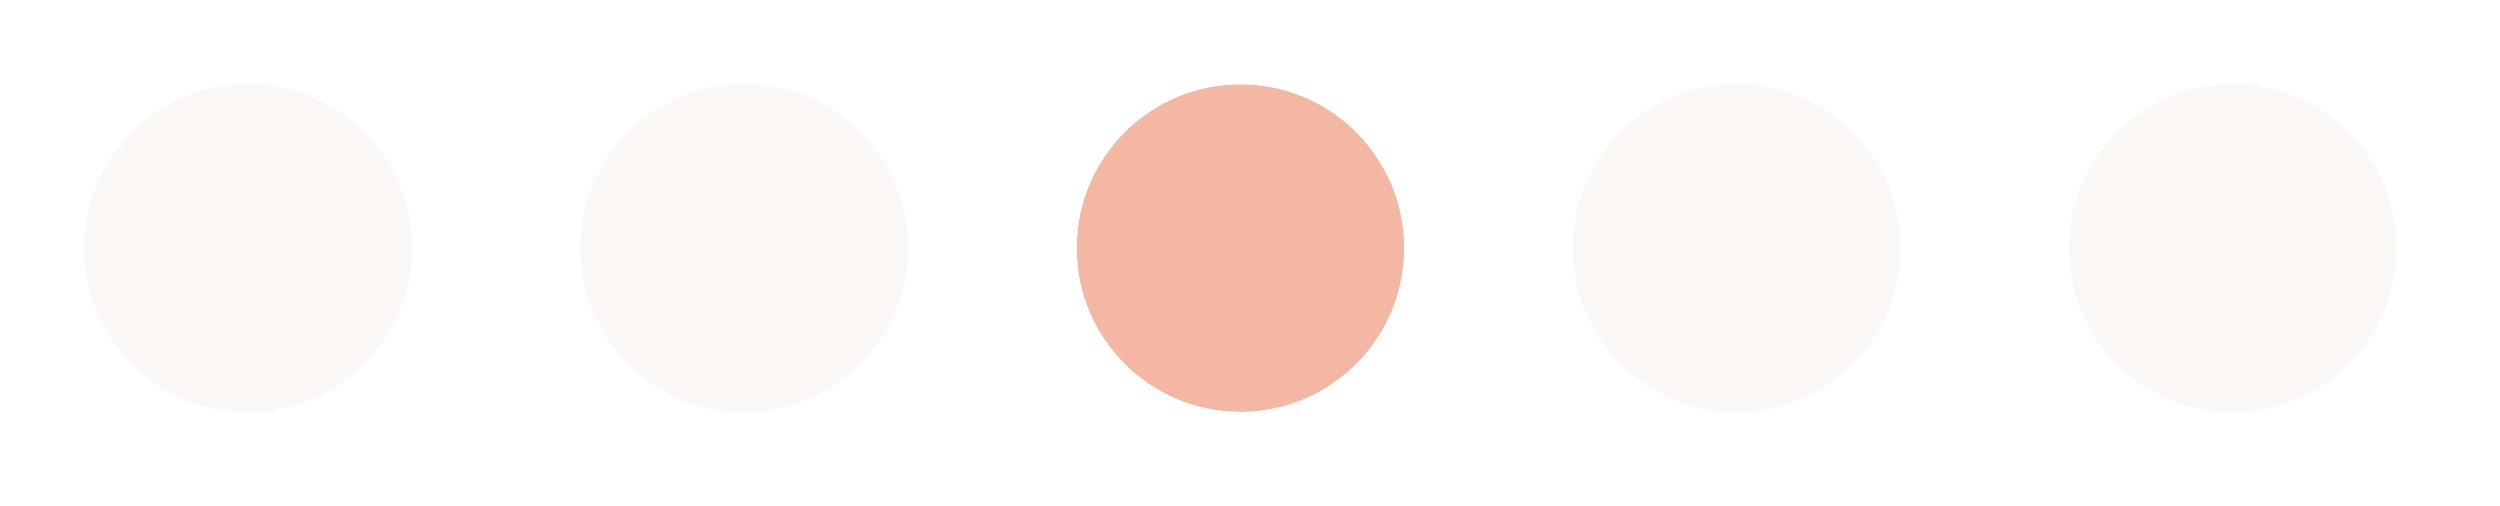
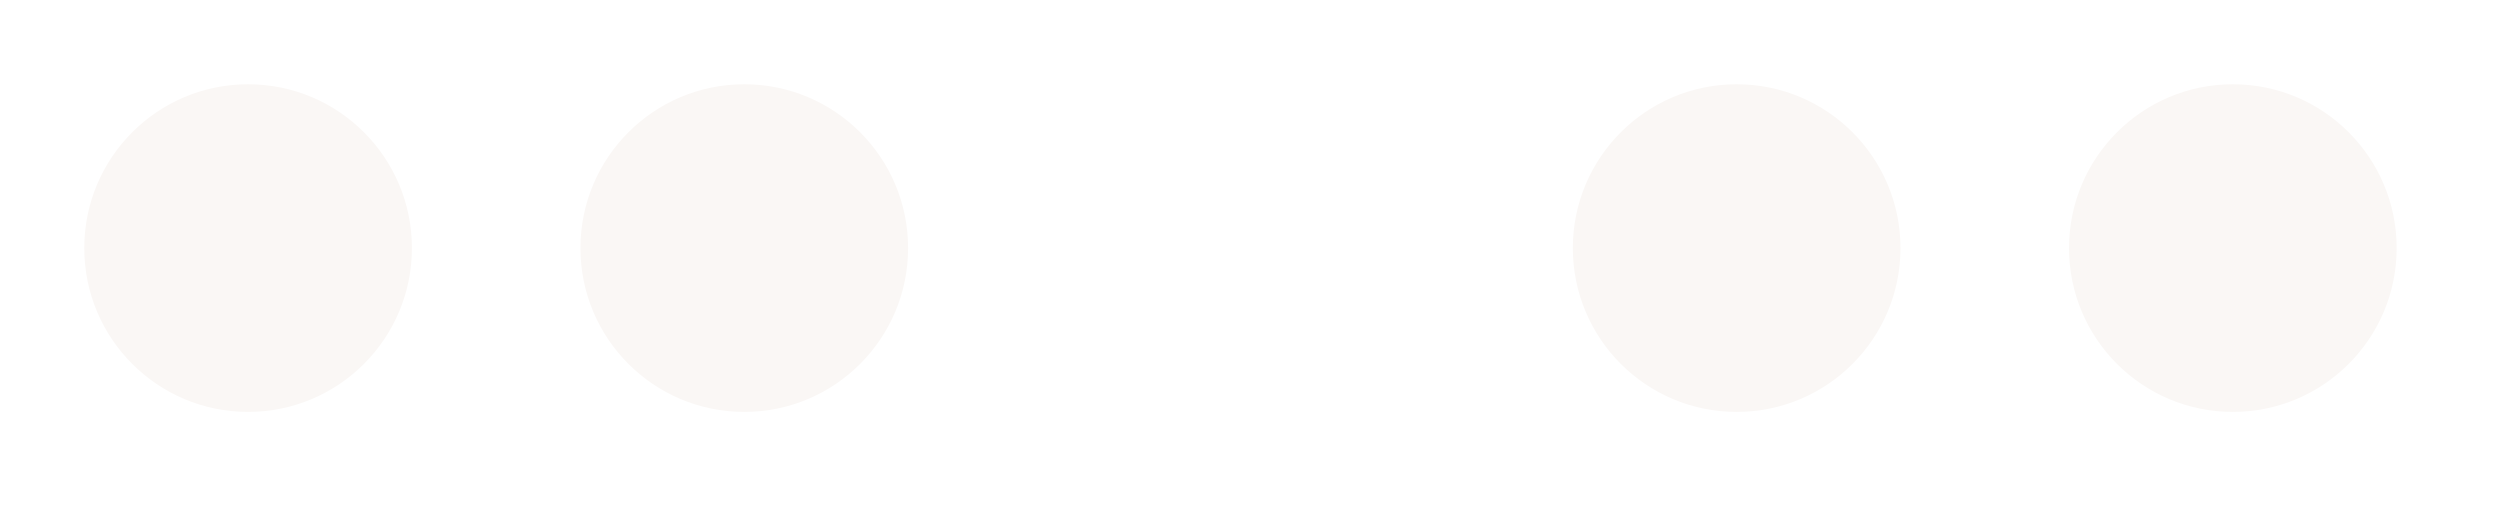
<svg xmlns="http://www.w3.org/2000/svg" fill="none" height="100%" overflow="visible" preserveAspectRatio="none" style="display: block;" viewBox="0 0 89 18" width="100%">
  <g id="Carousel Indicators">
    <circle cx="8.832" cy="8.832" fill="#FAF7F5" id="Ellipse 6" r="5.832" />
    <circle cx="26.496" cy="8.832" fill="#FAF7F5" id="Ellipse 2" r="5.832" />
    <g filter="url(#filter0_d_0_2419)" id="Ellipse 3">
-       <circle cx="44.16" cy="8.832" fill="#F3B7A3" r="5.832" />
      <circle cx="44.16" cy="8.832" r="6.482" stroke="white" stroke-width="1.3" />
    </g>
    <circle cx="61.825" cy="8.832" fill="#FAF7F5" id="Ellipse 4" r="5.832" />
    <circle cx="79.489" cy="8.832" fill="#FAF7F5" id="Ellipse 7" r="5.832" />
  </g>
  <defs>
    <filter color-interpolation-filters="sRGB" filterUnits="userSpaceOnUse" height="15.56" id="filter0_d_0_2419" width="15.56" x="36.38" y="1.052">
      <feFlood flood-opacity="0" result="BackgroundImageFix" />
      <feColorMatrix in="SourceAlpha" result="hardAlpha" type="matrix" values="0 0 0 0 0 0 0 0 0 0 0 0 0 0 0 0 0 0 127 0" />
      <feMorphology in="SourceAlpha" operator="dilate" radius="0.648" result="effect1_dropShadow_0_2419" />
      <feOffset />
      <feComposite in2="hardAlpha" operator="out" />
      <feColorMatrix type="matrix" values="0 0 0 0 0.953 0 0 0 0 0.718 0 0 0 0 0.639 0 0 0 1 0" />
      <feBlend in2="BackgroundImageFix" mode="normal" result="effect1_dropShadow_0_2419" />
      <feBlend in="SourceGraphic" in2="effect1_dropShadow_0_2419" mode="normal" result="shape" />
    </filter>
  </defs>
</svg>